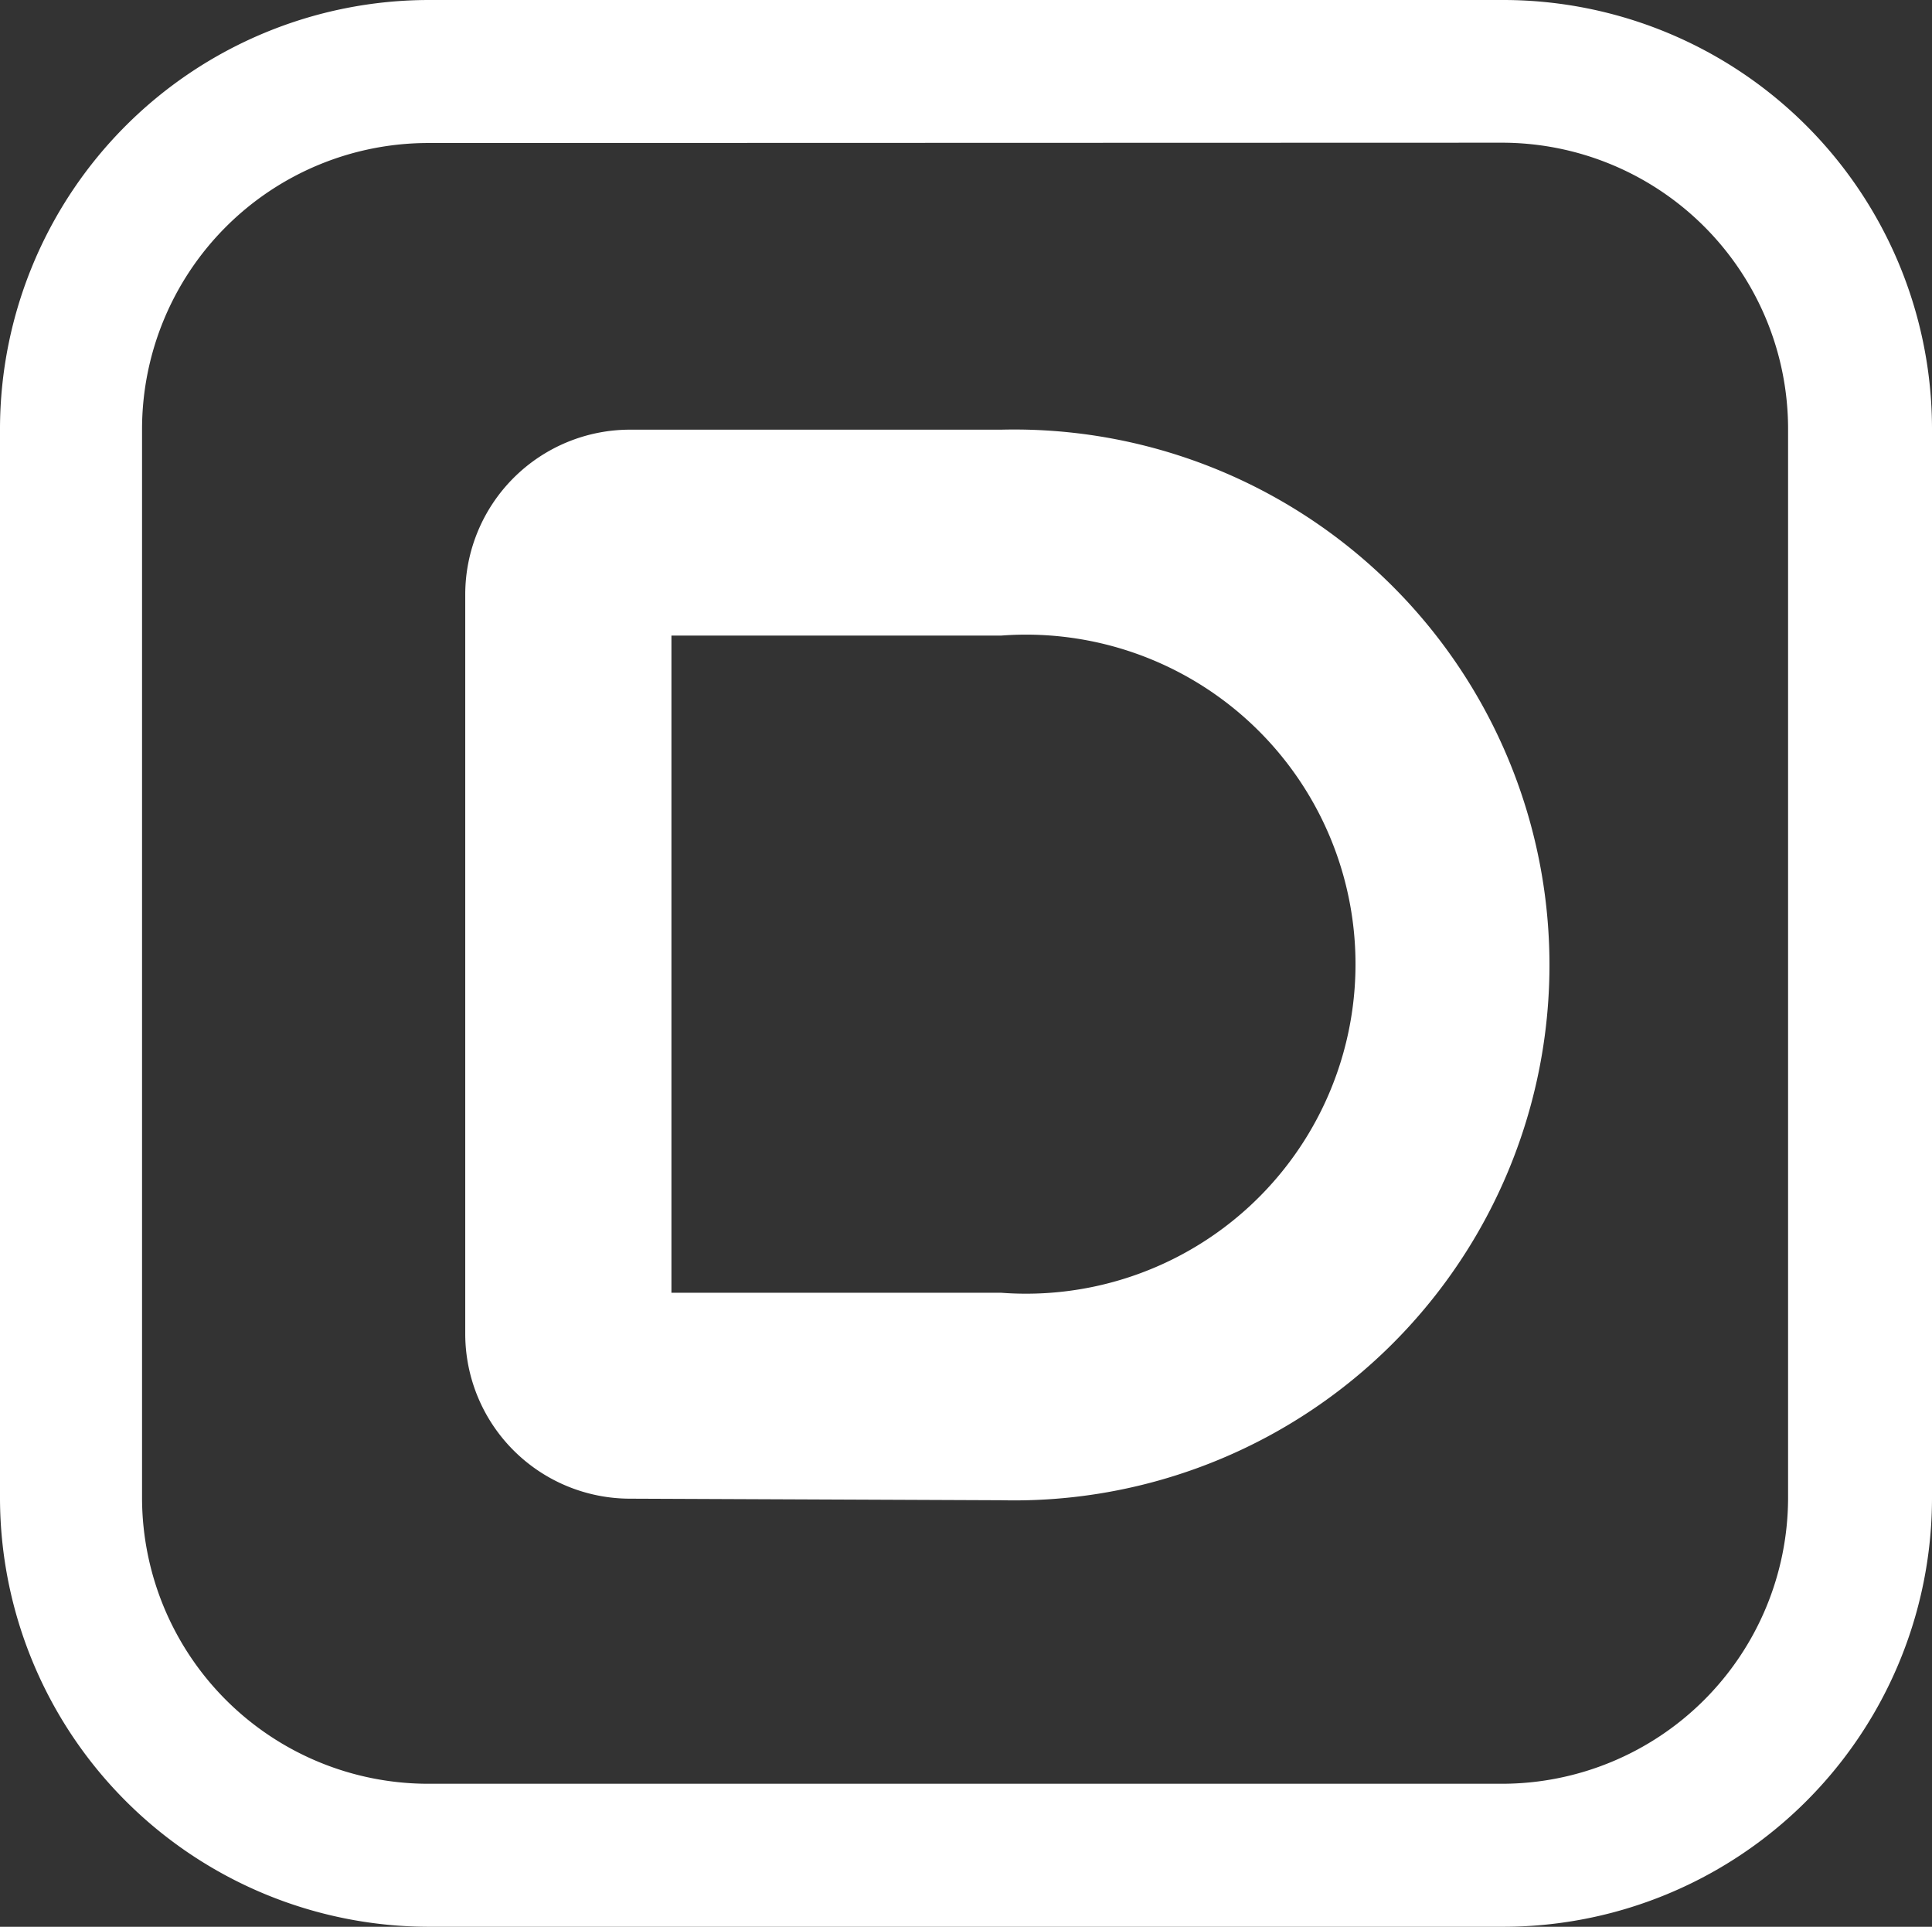
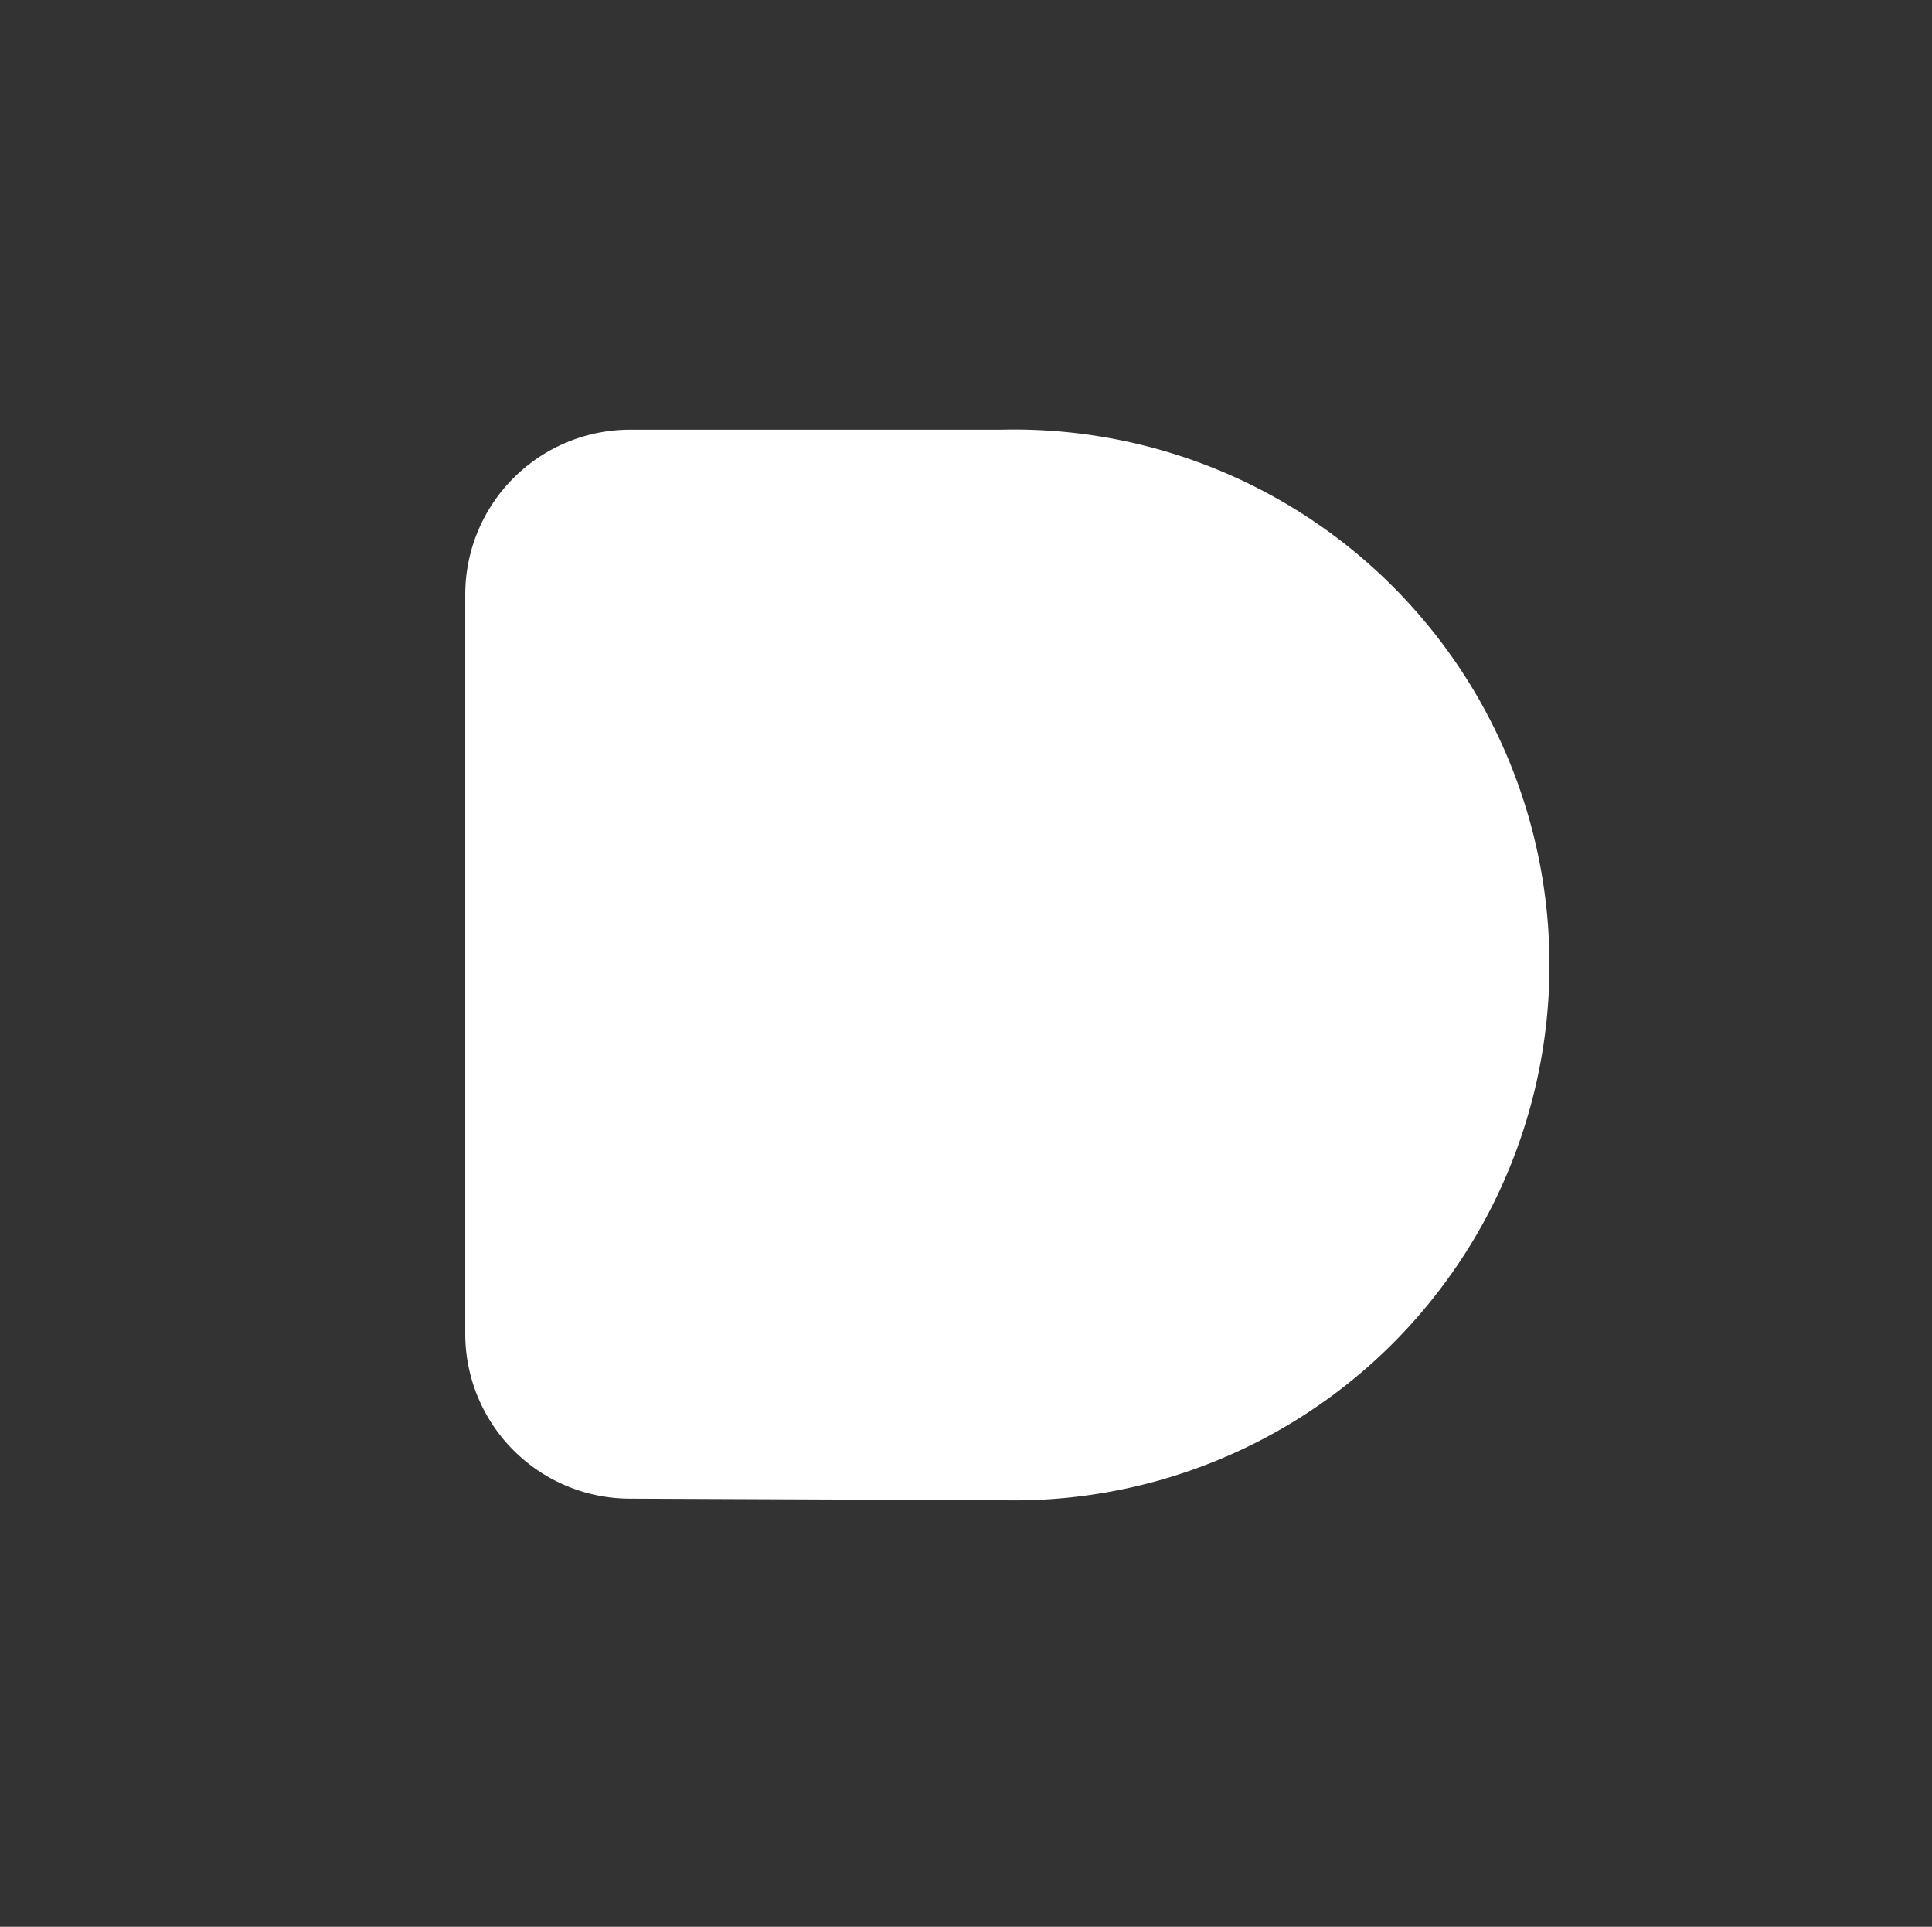
<svg xmlns="http://www.w3.org/2000/svg" viewBox="0 0 61.75 61.57">
  <rect x="0" y="0" width="61.75" height="61.57" fill="#333333" stroke="none" />
  <defs>
    <style>.cls-1{fill:#fff;}</style>
  </defs>
  <title>header_icn_digital</title>
  <g id="レイヤー_2" data-name="レイヤー 2">
    <g id="レイヤー_1-2" data-name="レイヤー 1">
-       <path class="cls-1" d="M20.14,47.89a5.27,5.27,0,0,1-5.27-5.26V19a5.27,5.27,0,0,1,5.27-5.27H32a17.11,17.11,0,1,1,0,34.21Zm1.32-6.58H32a10.53,10.53,0,1,0,0-21H21.46Z" />
-       <path class="cls-1" d="M48,61.57H13.72A13.72,13.72,0,0,1,0,47.89V13.68A13.72,13.72,0,0,1,13.72,0H48A13.71,13.71,0,0,1,61.75,13.68V47.89A13.71,13.71,0,0,1,48,61.57Zm-34.31-57a9.15,9.15,0,0,0-9.15,9.12V47.89A9.15,9.15,0,0,0,13.72,57H48a9.15,9.15,0,0,0,9.15-9.12V13.68A9.15,9.15,0,0,0,48,4.56Z" />
+       <path class="cls-1" d="M20.14,47.89a5.27,5.27,0,0,1-5.27-5.26V19a5.27,5.27,0,0,1,5.27-5.27H32a17.11,17.11,0,1,1,0,34.21Zm1.32-6.58H32H21.46Z" />
    </g>
  </g>
</svg>